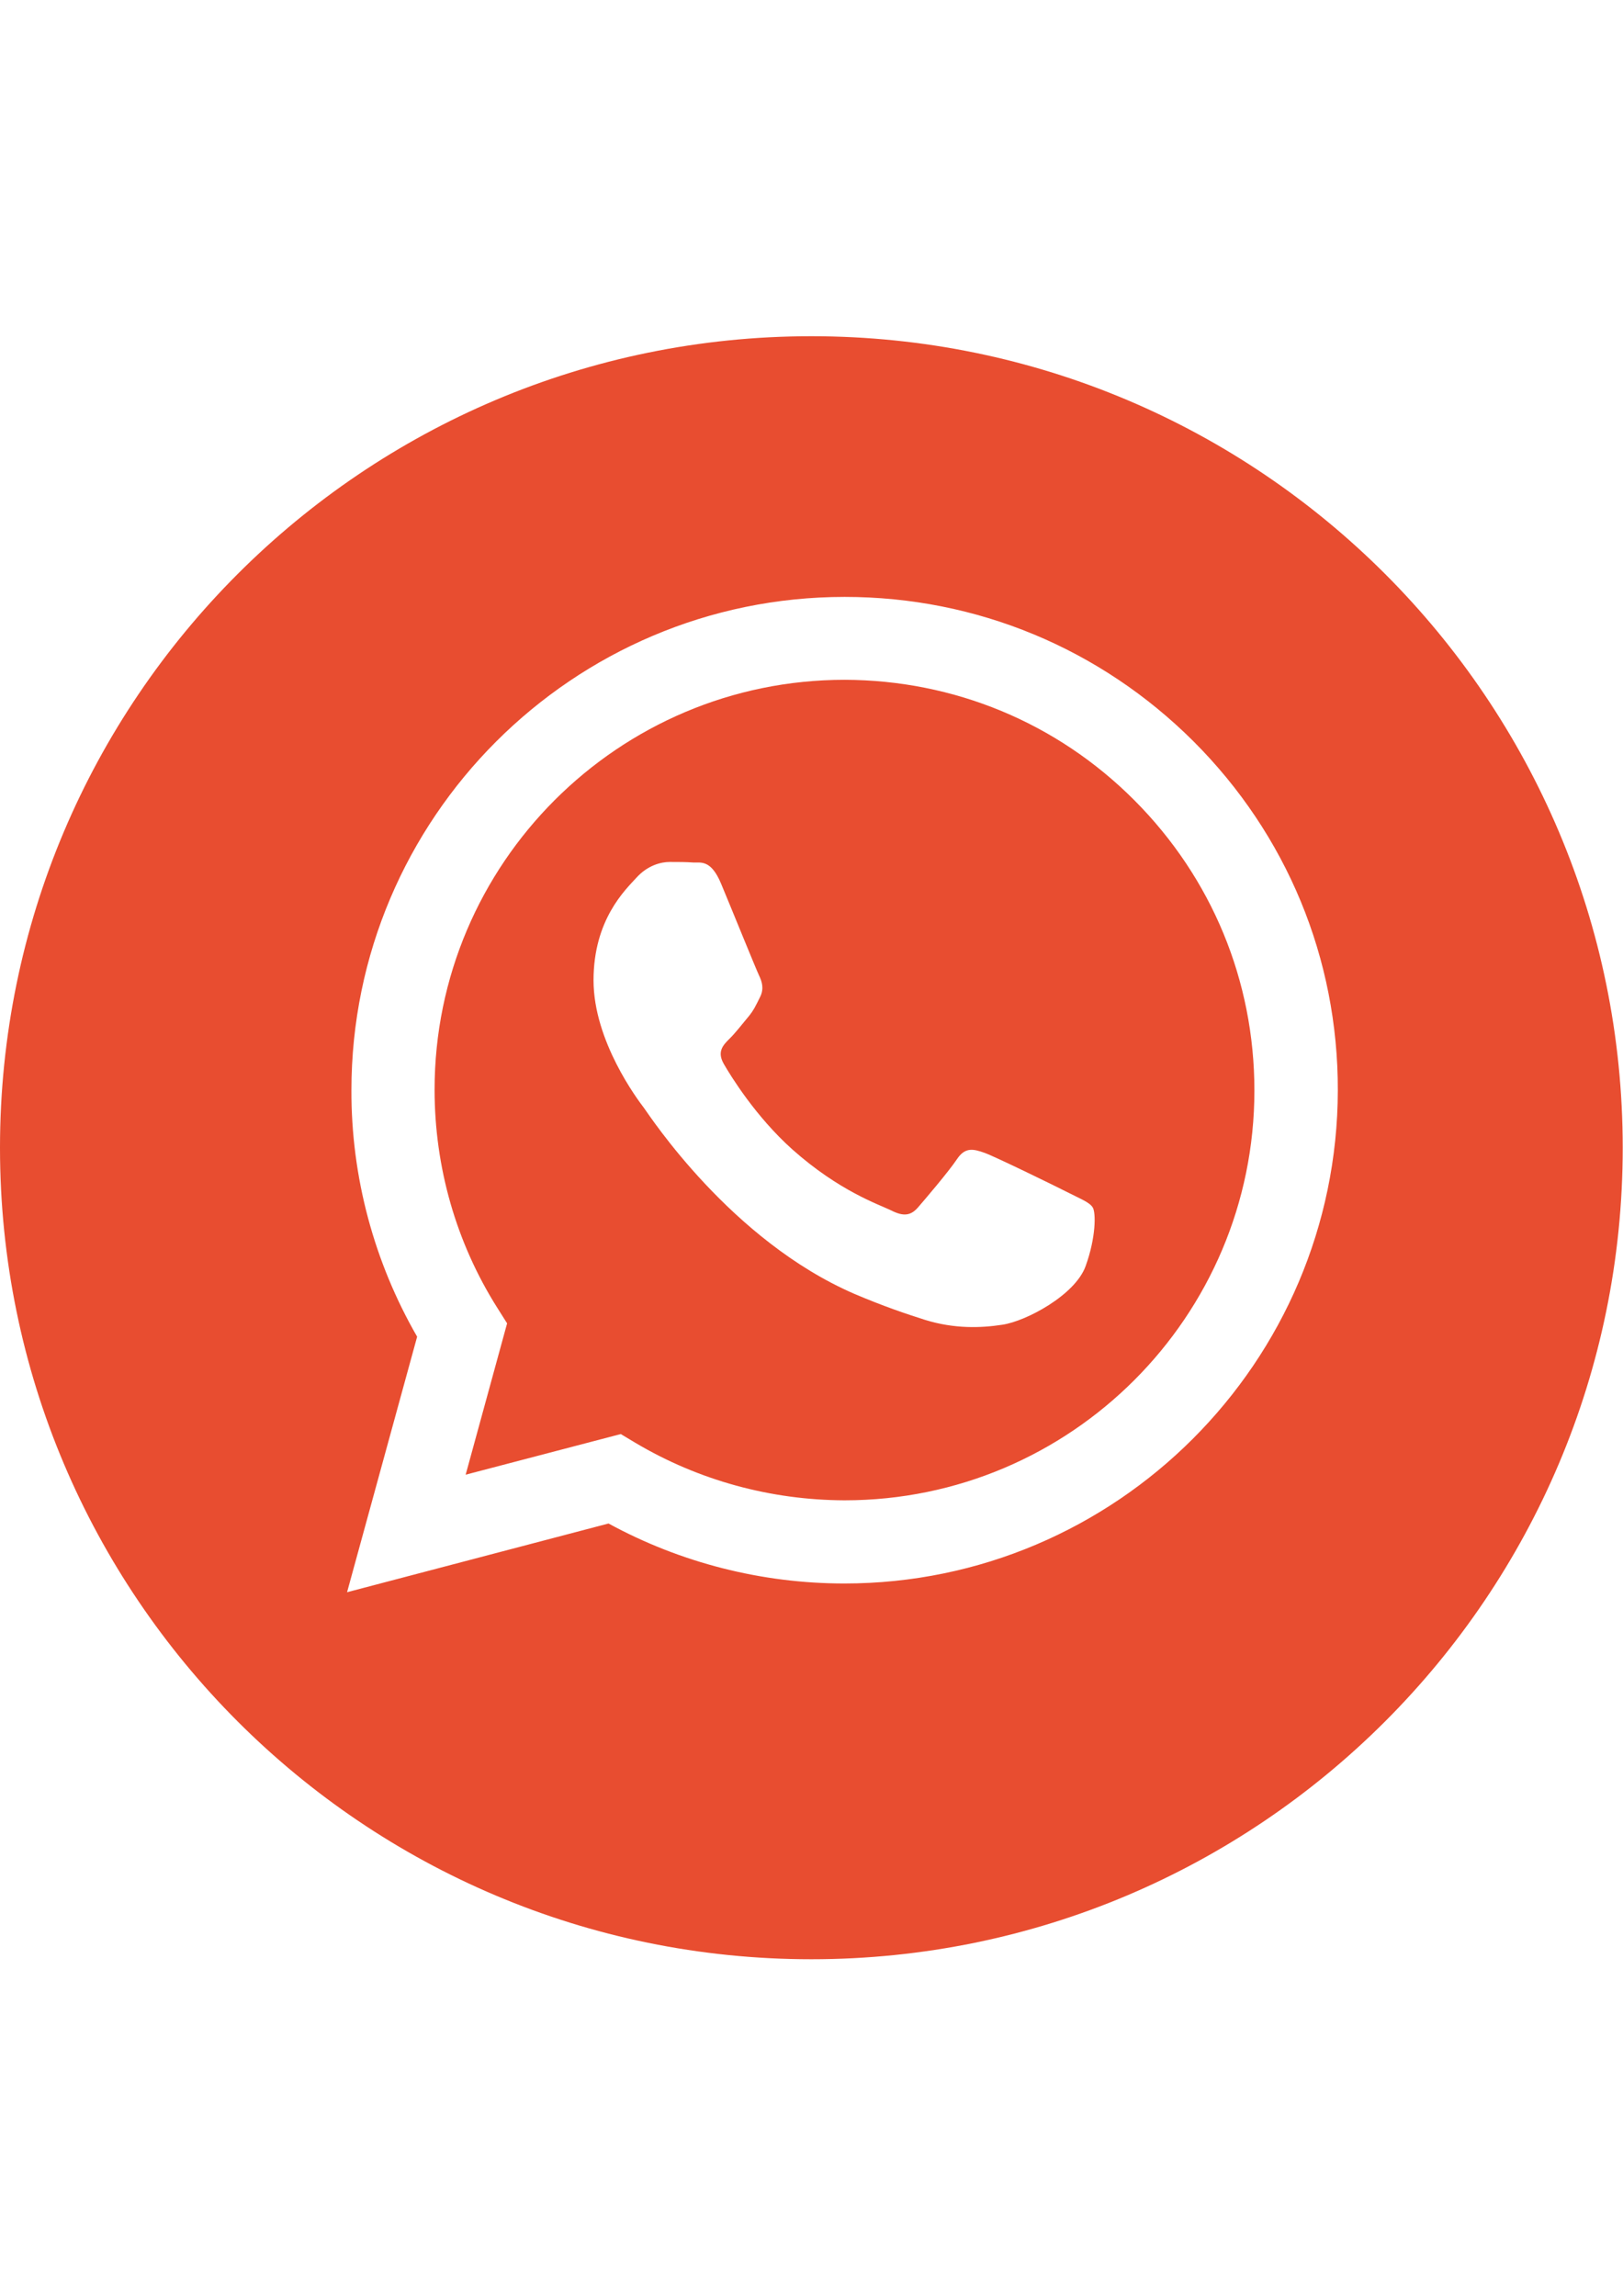
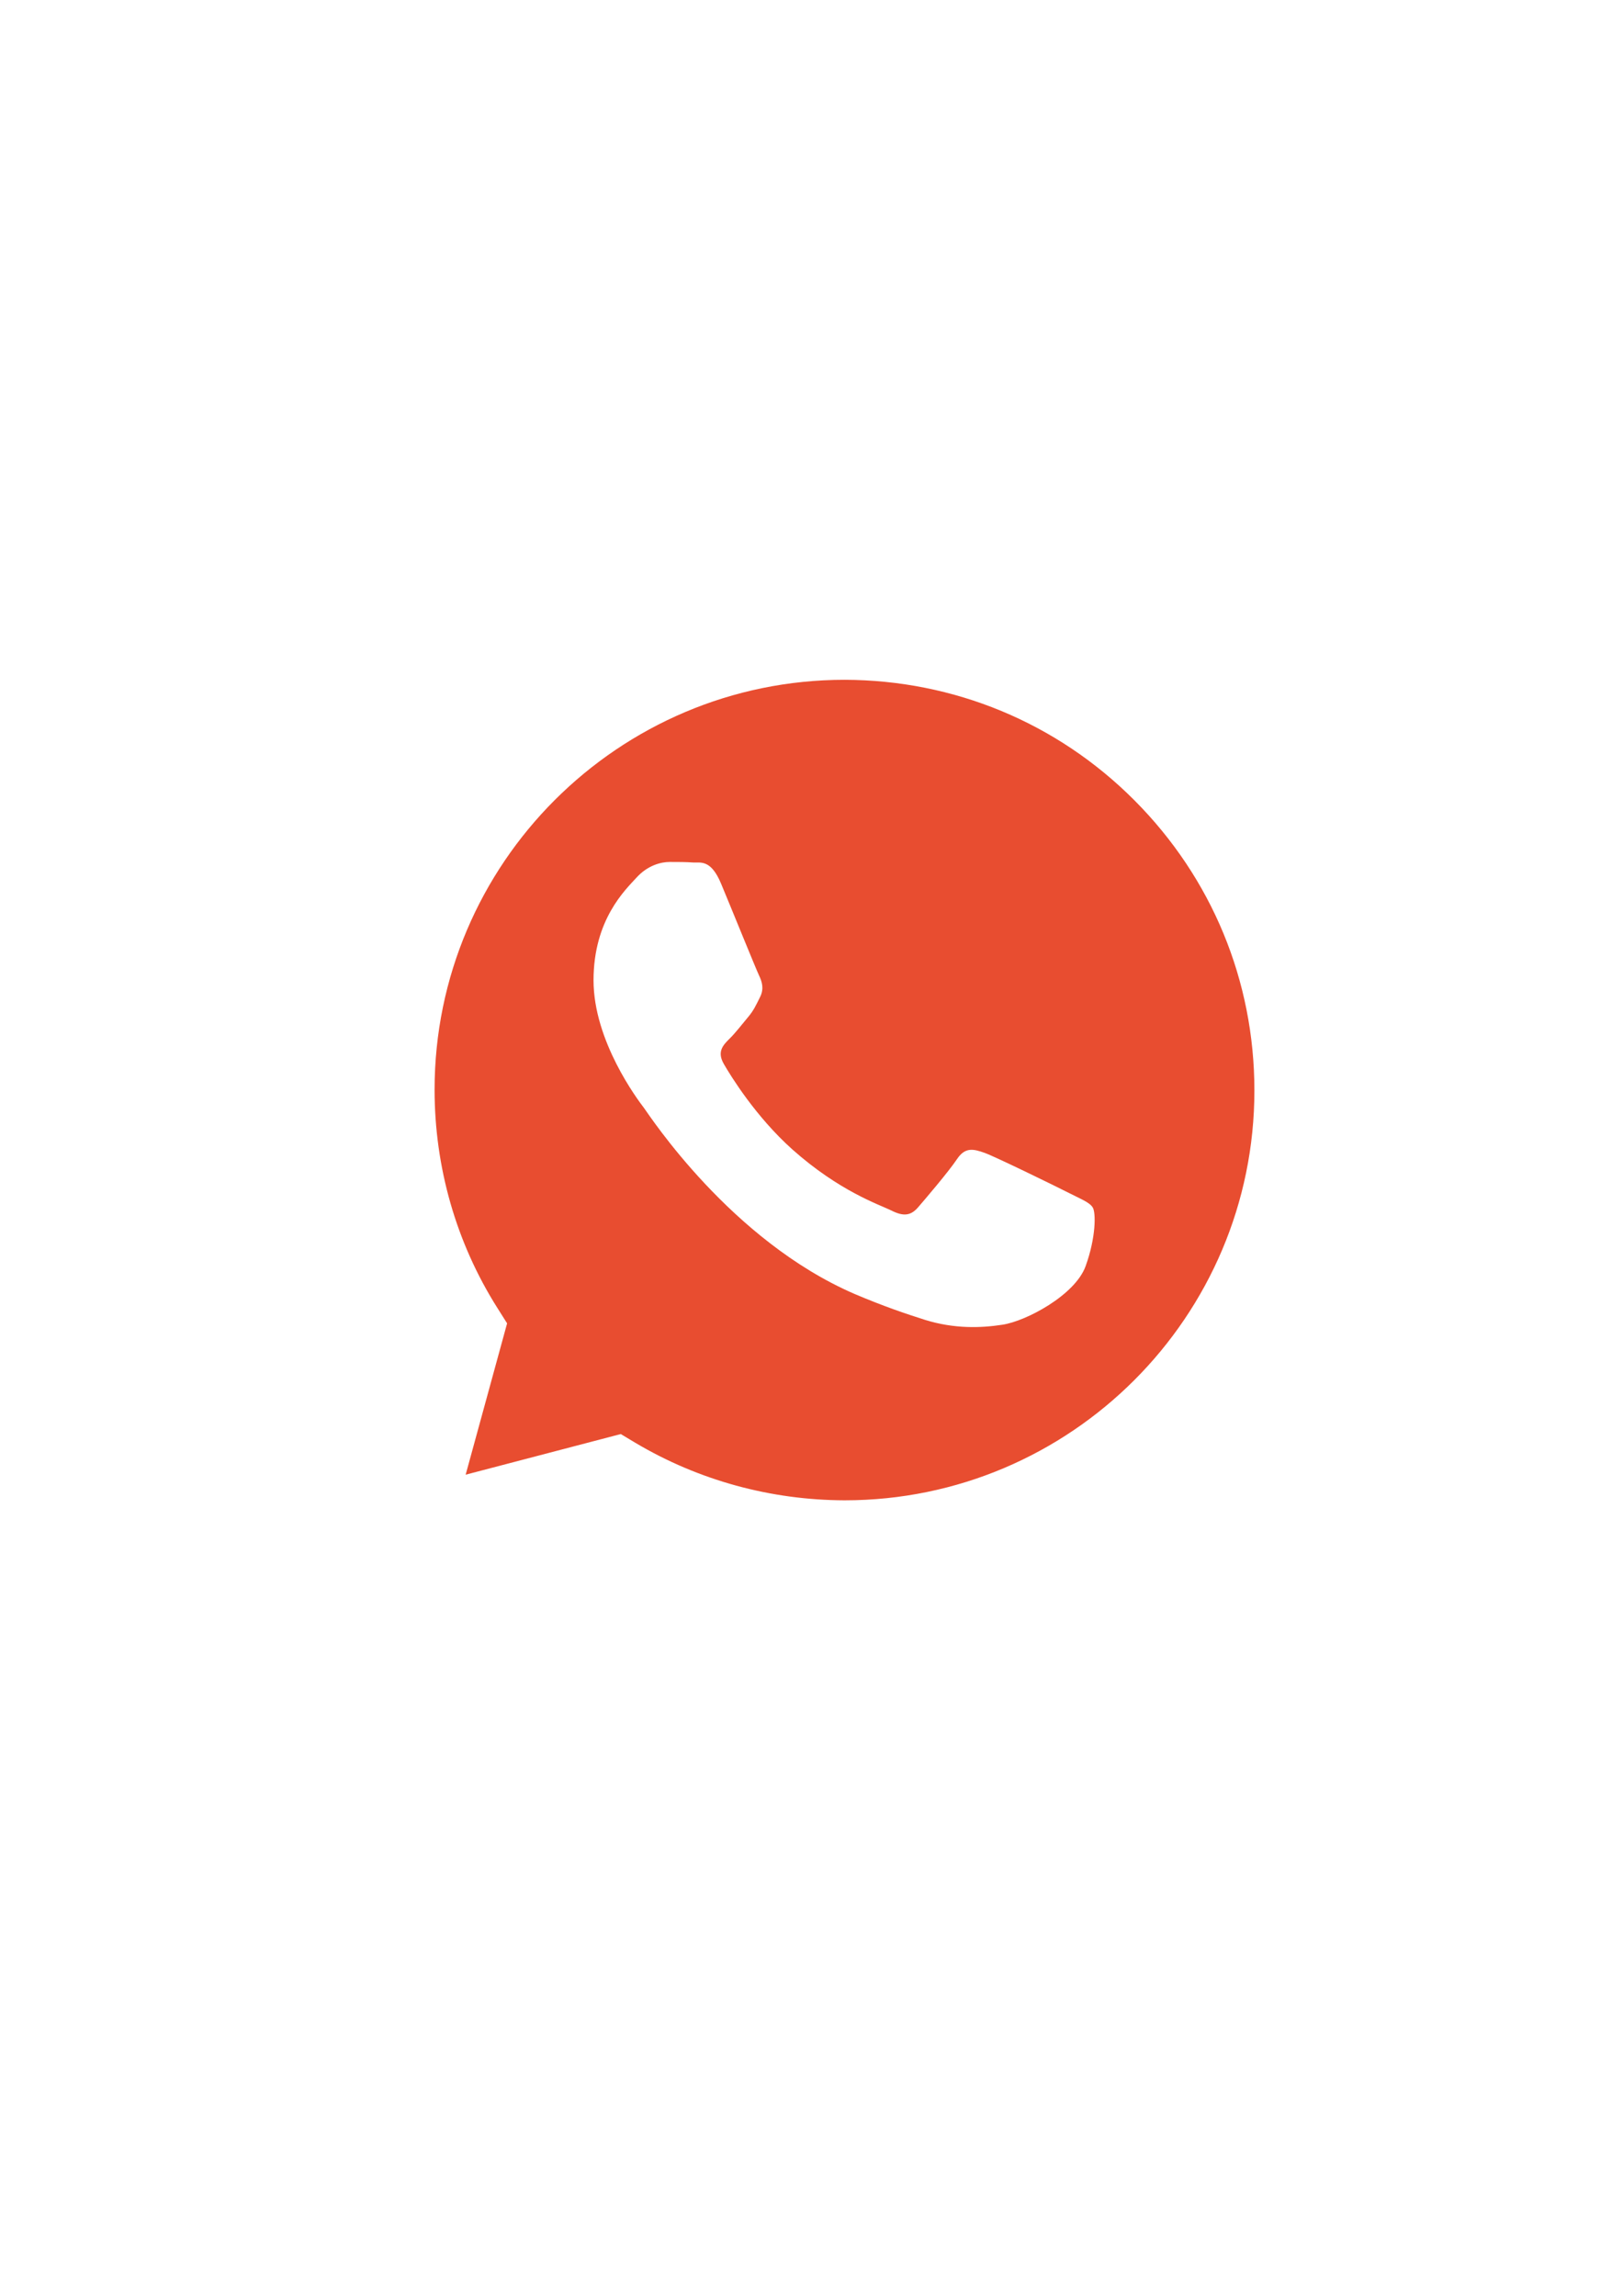
<svg xmlns="http://www.w3.org/2000/svg" id="Слой_1" x="0px" y="0px" viewBox="0 0 595.3 841.9" xml:space="preserve">
  <g id="Layer_18">
    <g>
      <path fill="#E84D30" d="M309.8,249.3c-82.9,0-150.4,67.4-150.4,150.3c0,28.4,7.9,56.1,23,80l3.6,5.7l-15.2,55.5l56.9-14.9l5.5,3.3 c23.1,13.7,49.5,20.9,76.5,21h0.1c82.9,0,150.3-67.4,150.3-150.3c0-40.2-15.6-77.9-44-106.4C387.7,265,349.9,249.4,309.8,249.3z M398.2,464.3c-3.8,10.6-21.8,20.2-30.5,21.5c-7.8,1.2-17.6,1.6-28.5-1.8c-6.6-2.1-15-4.9-25.8-9.5c-45.3-19.6-75-65.2-77.2-68.2 c-2.3-3-18.5-24.5-18.5-46.8s11.7-33.2,15.8-37.7c4.1-4.5,9-5.7,12.1-5.7c3,0,6,0,8.7,0.2c2.8,0.1,6.5-1.1,10.2,7.8 c3.8,9.1,12.8,31.3,13.9,33.6c1.1,2.3,1.9,4.9,0.4,7.9c-1.5,3-2.3,4.9-4.5,7.5s-4.7,5.9-6.8,7.9c-2.3,2.3-4.6,4.7-2,9.2 c2.6,4.5,11.7,19.3,25.1,31.3c17.3,15.4,31.8,20.2,36.3,22.4c4.5,2.3,7.2,1.9,9.8-1.1c2.6-3,11.3-13.2,14.3-17.7 c3-4.5,6-3.8,10.2-2.3c4.1,1.5,26.4,12.4,30.9,14.7c4.5,2.3,7.5,3.4,8.7,5.3C402,444.7,402,453.8,398.2,464.3z" />
-       <path fill="#E84D30" d="M297.6,123.3C133.3,123.3,0,256.6,0,420.9s133.3,297.6,297.6,297.6s297.6-133.3,297.6-297.6 S462,123.3,297.6,123.3z M309.7,580.7C309.7,580.7,309.7,580.7,309.7,580.7L309.7,580.7c-30.3,0-60.1-7.6-86.5-22l-95.9,25.2 l25.7-93.7c-15.8-27.4-24.2-58.6-24.1-90.4c0-99.7,81.2-180.9,180.9-180.9c48.4,0,93.8,18.9,128,53c34.2,34.2,53,79.6,52.9,128 C490.5,499.5,409.4,580.7,309.7,580.7z" />
    </g>
  </g>
  <g id="Layer_1"> </g>
</svg>